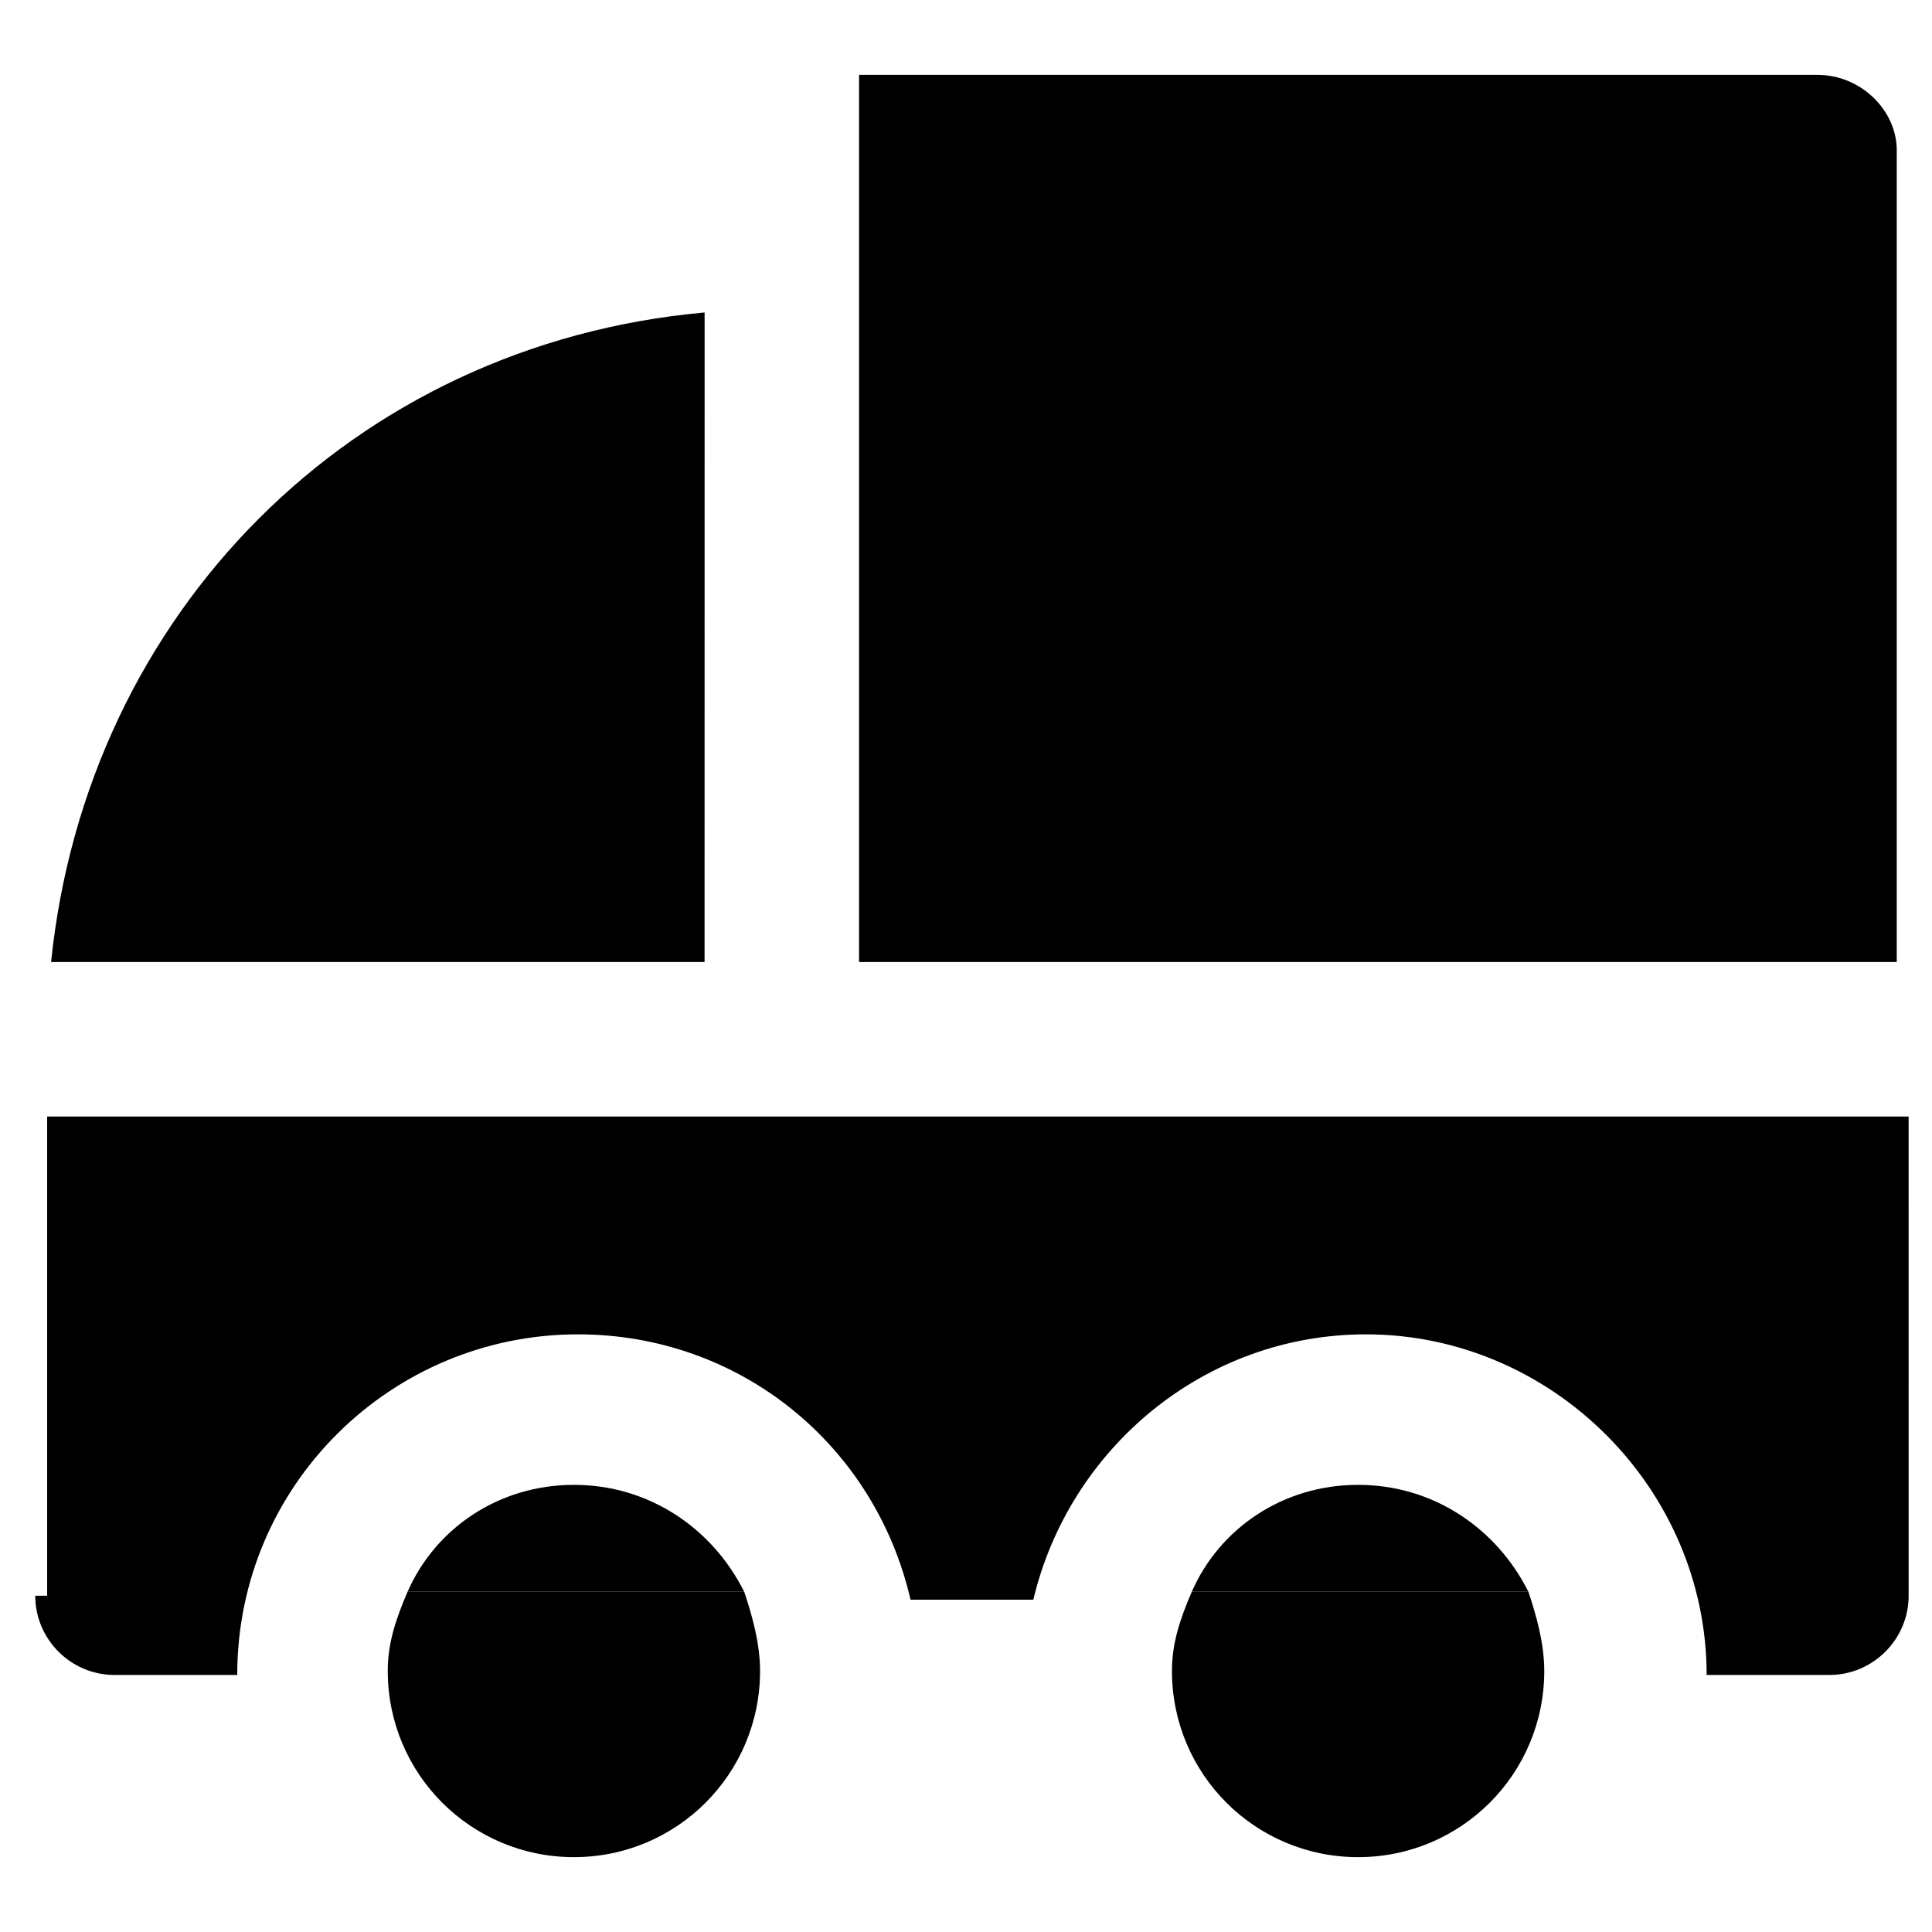
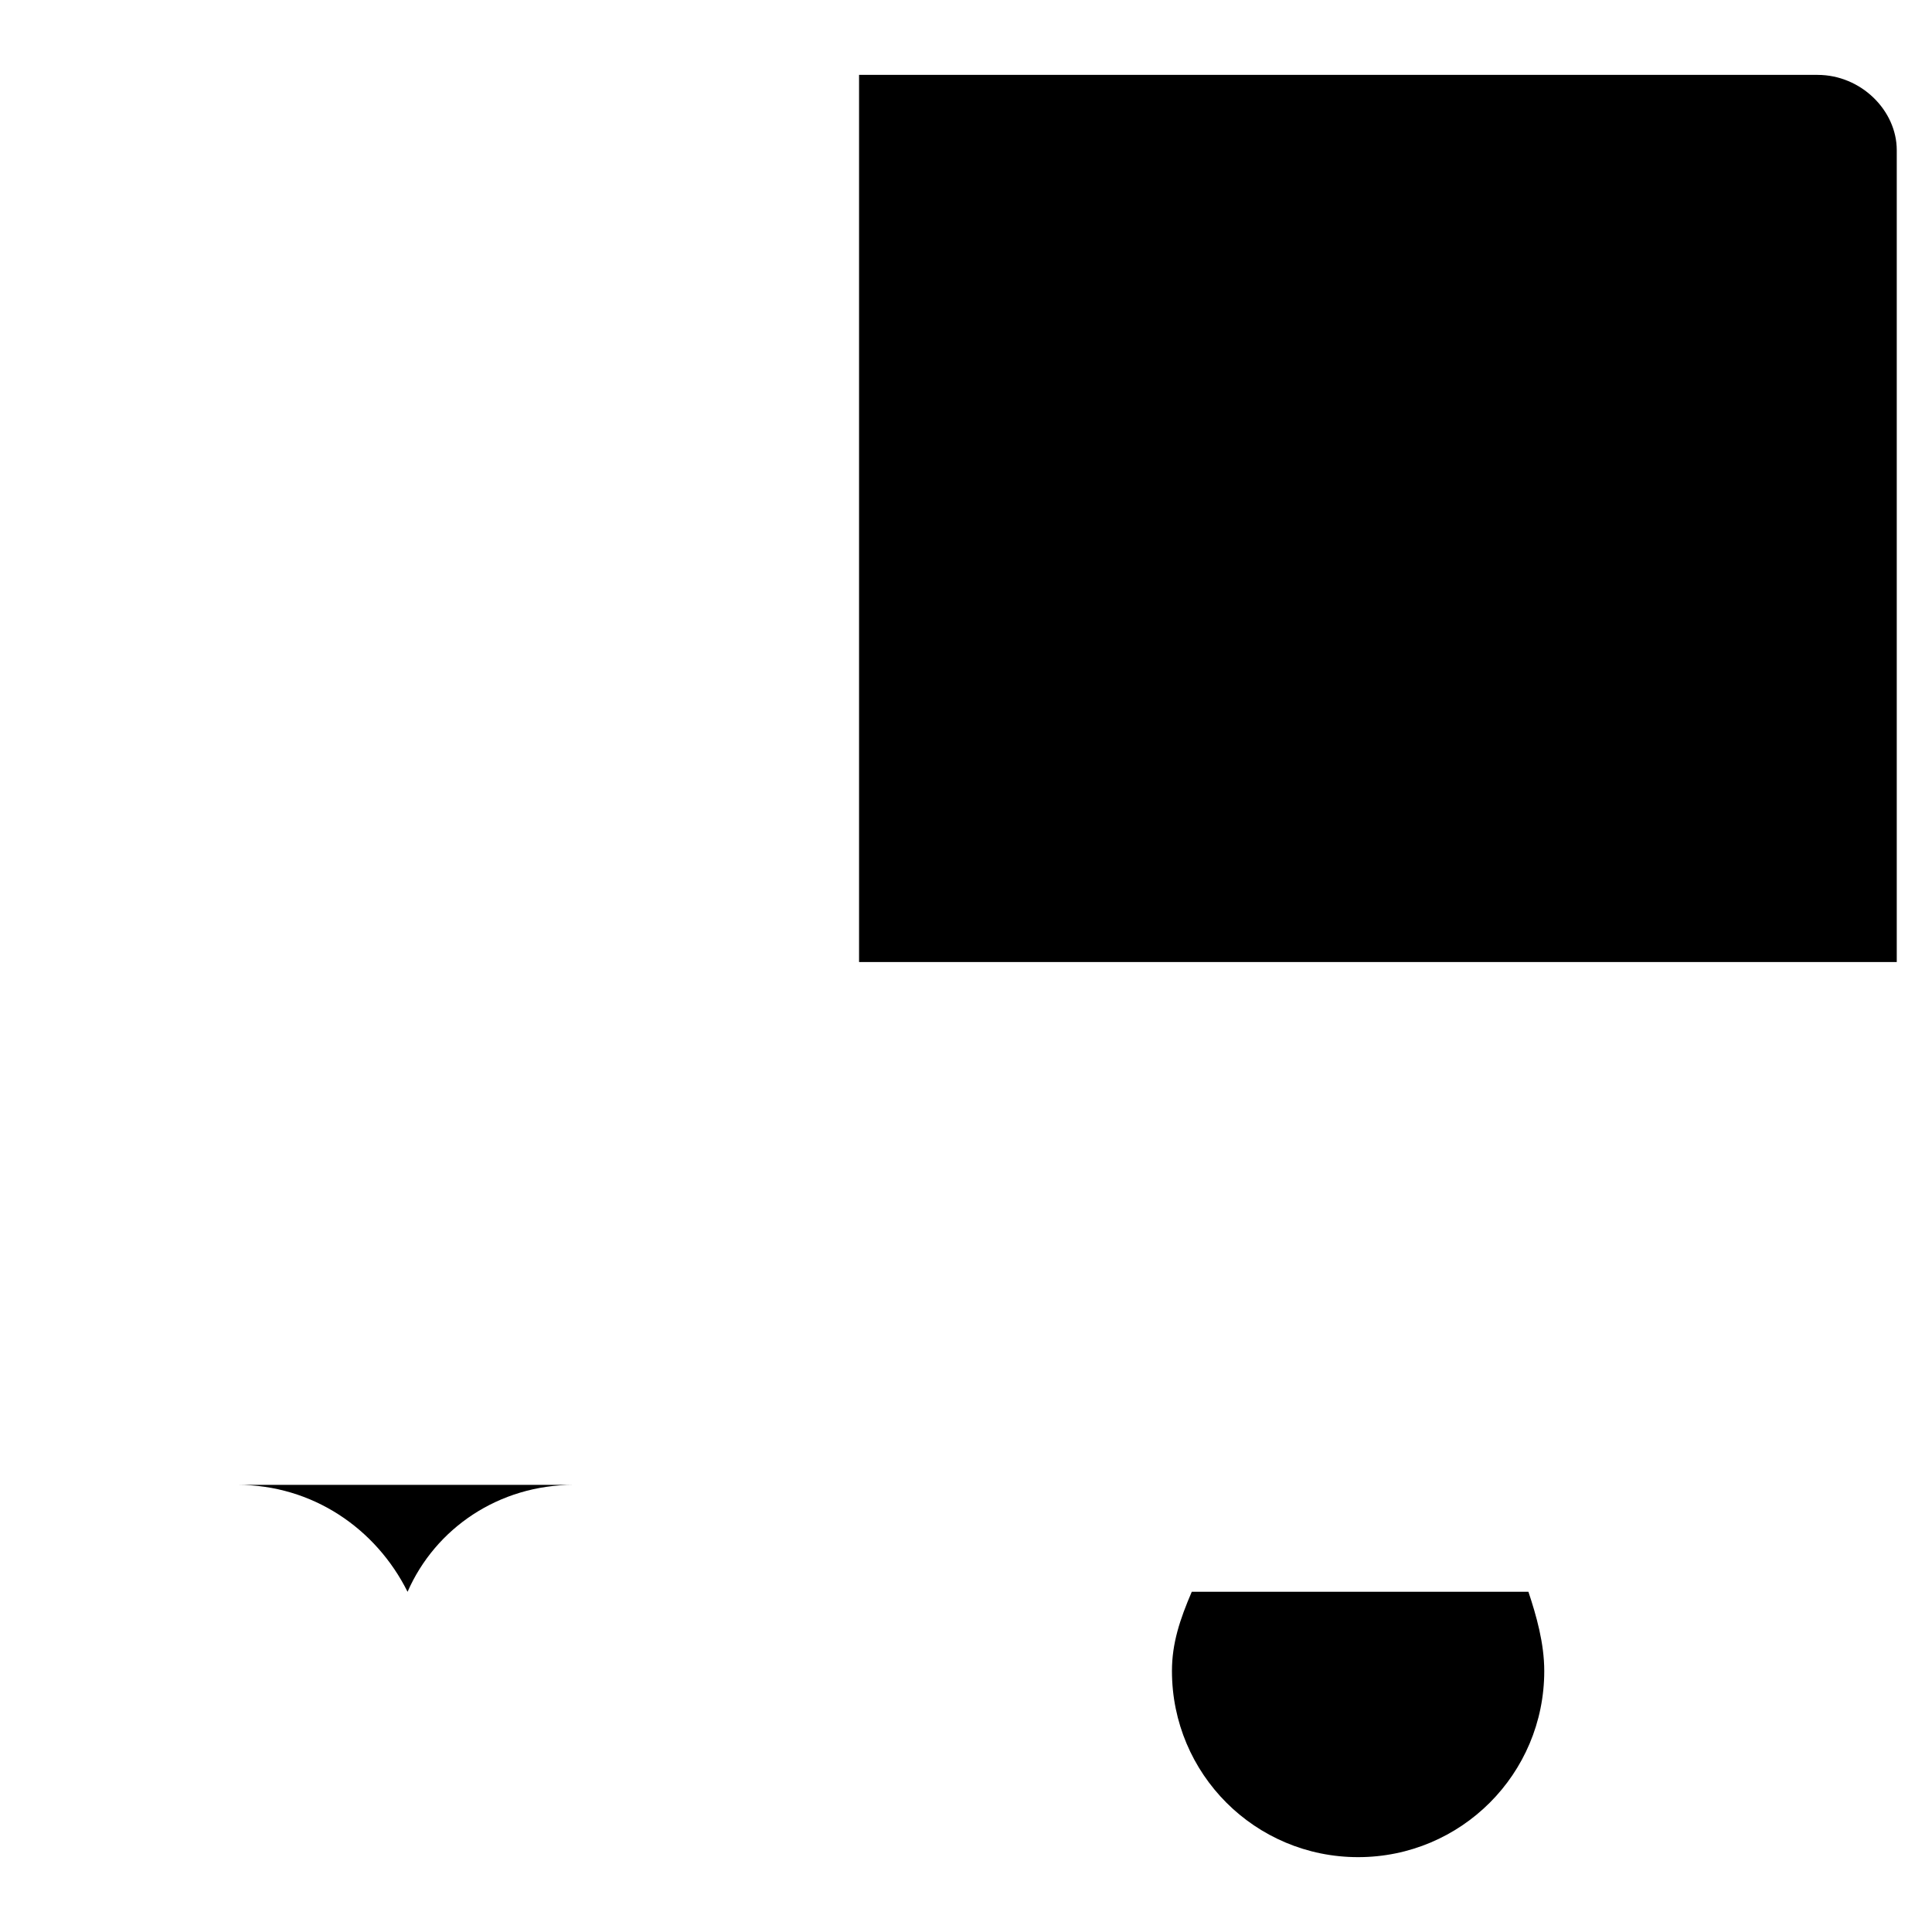
<svg xmlns="http://www.w3.org/2000/svg" fill="#000000" width="800px" height="800px" version="1.1" viewBox="144 144 512 512">
  <g>
    <path d="m454.58 586.83c0 27.289 22.043 49.332 49.332 49.332 27.289 0 49.332-22.043 49.332-49.332 0-7.348-2.098-14.695-4.199-20.992h-89.215c-3.152 7.348-5.25 13.645-5.25 20.992z" />
-     <path d="m246.76 586.83c0 27.289 22.043 49.332 49.332 49.332 27.289 0 49.332-22.043 49.332-49.332 0-7.348-2.098-14.695-4.199-20.992h-89.219c-3.148 7.348-5.246 13.645-5.246 20.992z" />
    <path d="m625.66 163.84h-254v235.11h275v-215.16c0-10.496-9.449-19.945-20.992-19.945z" />
-     <path d="m330.73 226.81c-93.418 8.398-163.74 79.77-173.19 172.14h173.18z" />
-     <path d="m153.34 566.89c0 11.547 9.445 20.992 20.992 20.992h32.539c0-50.383 40.934-90.266 90.266-90.266 43.035 0 78.719 29.391 88.168 70.324h32.539c9.445-39.887 45.133-70.324 88.168-70.324 49.332 0 90.266 40.934 90.266 90.266h32.539c11.547 0 20.992-9.445 20.992-20.992l-0.004-127h-493.31v127z" />
-     <path d="m503.91 537.5c-19.941 0-36.734 11.547-44.082 28.34h89.215c-8.398-16.793-25.191-28.34-45.133-28.34z" />
-     <path d="m296.09 537.5c-19.941 0-36.734 11.547-44.082 28.34h89.215c-8.395-16.793-25.188-28.34-45.133-28.34z" />
+     <path d="m296.09 537.5c-19.941 0-36.734 11.547-44.082 28.34c-8.395-16.793-25.188-28.34-45.133-28.34z" />
  </g>
</svg>